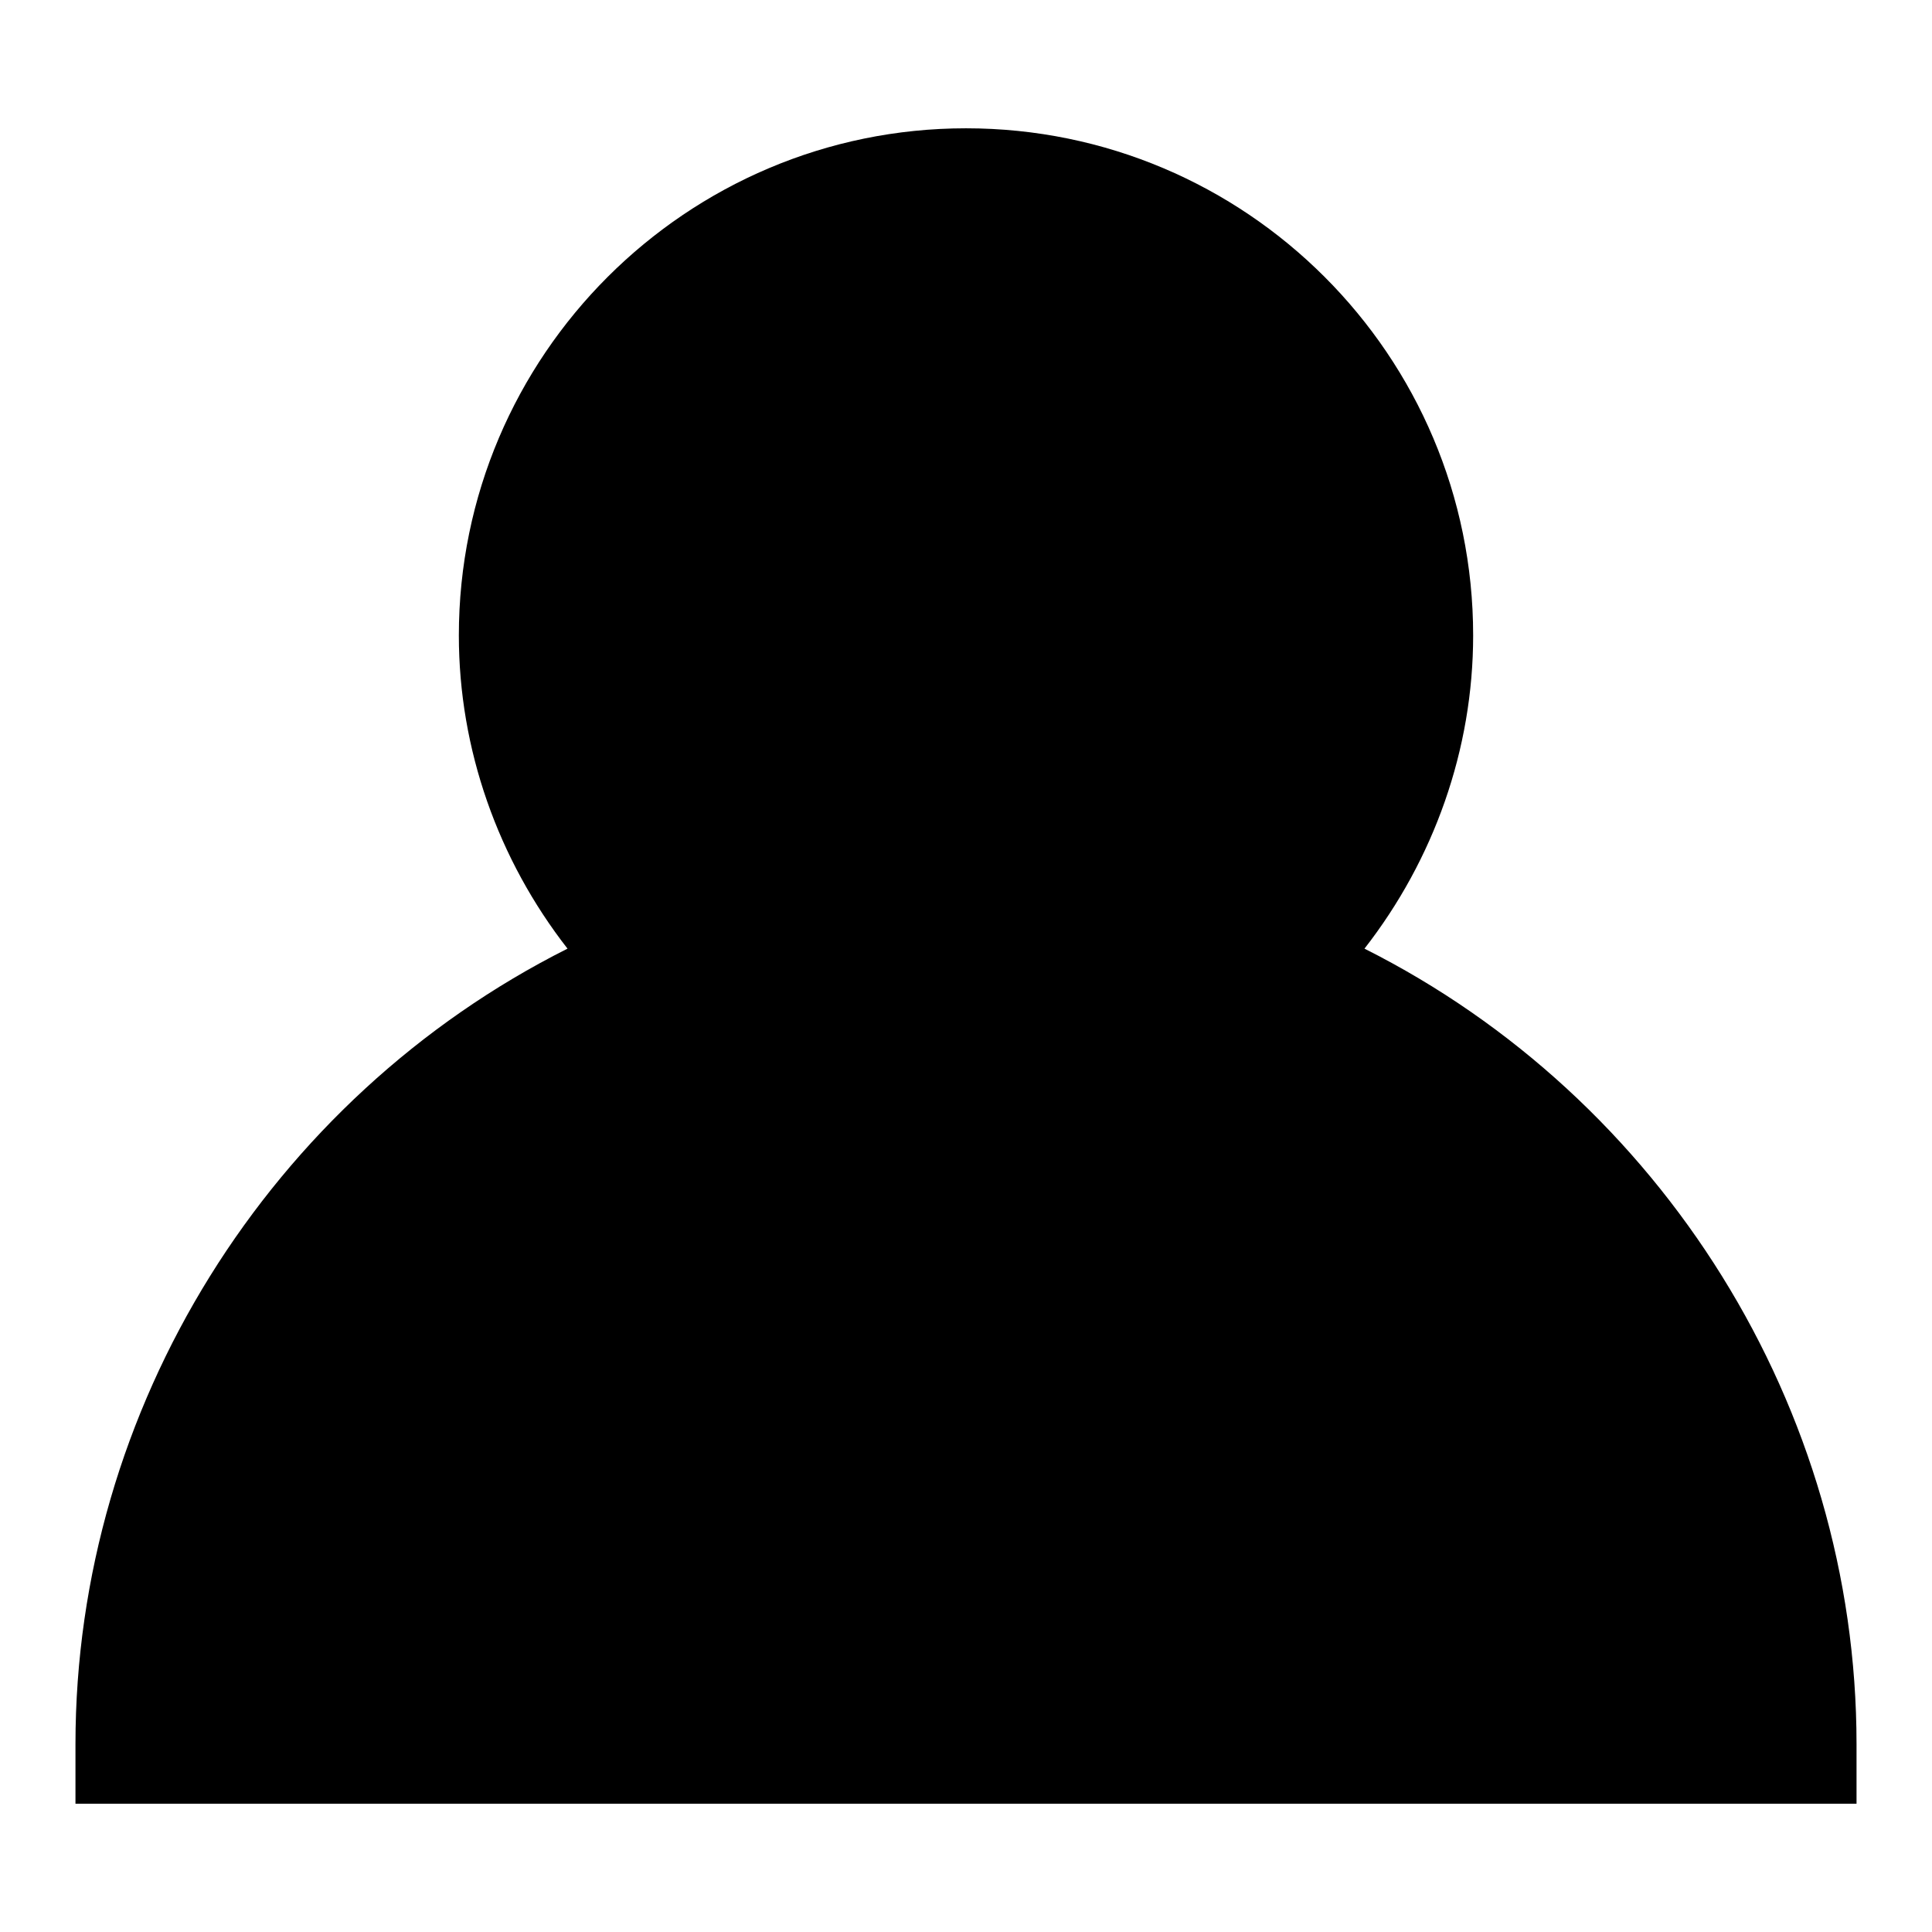
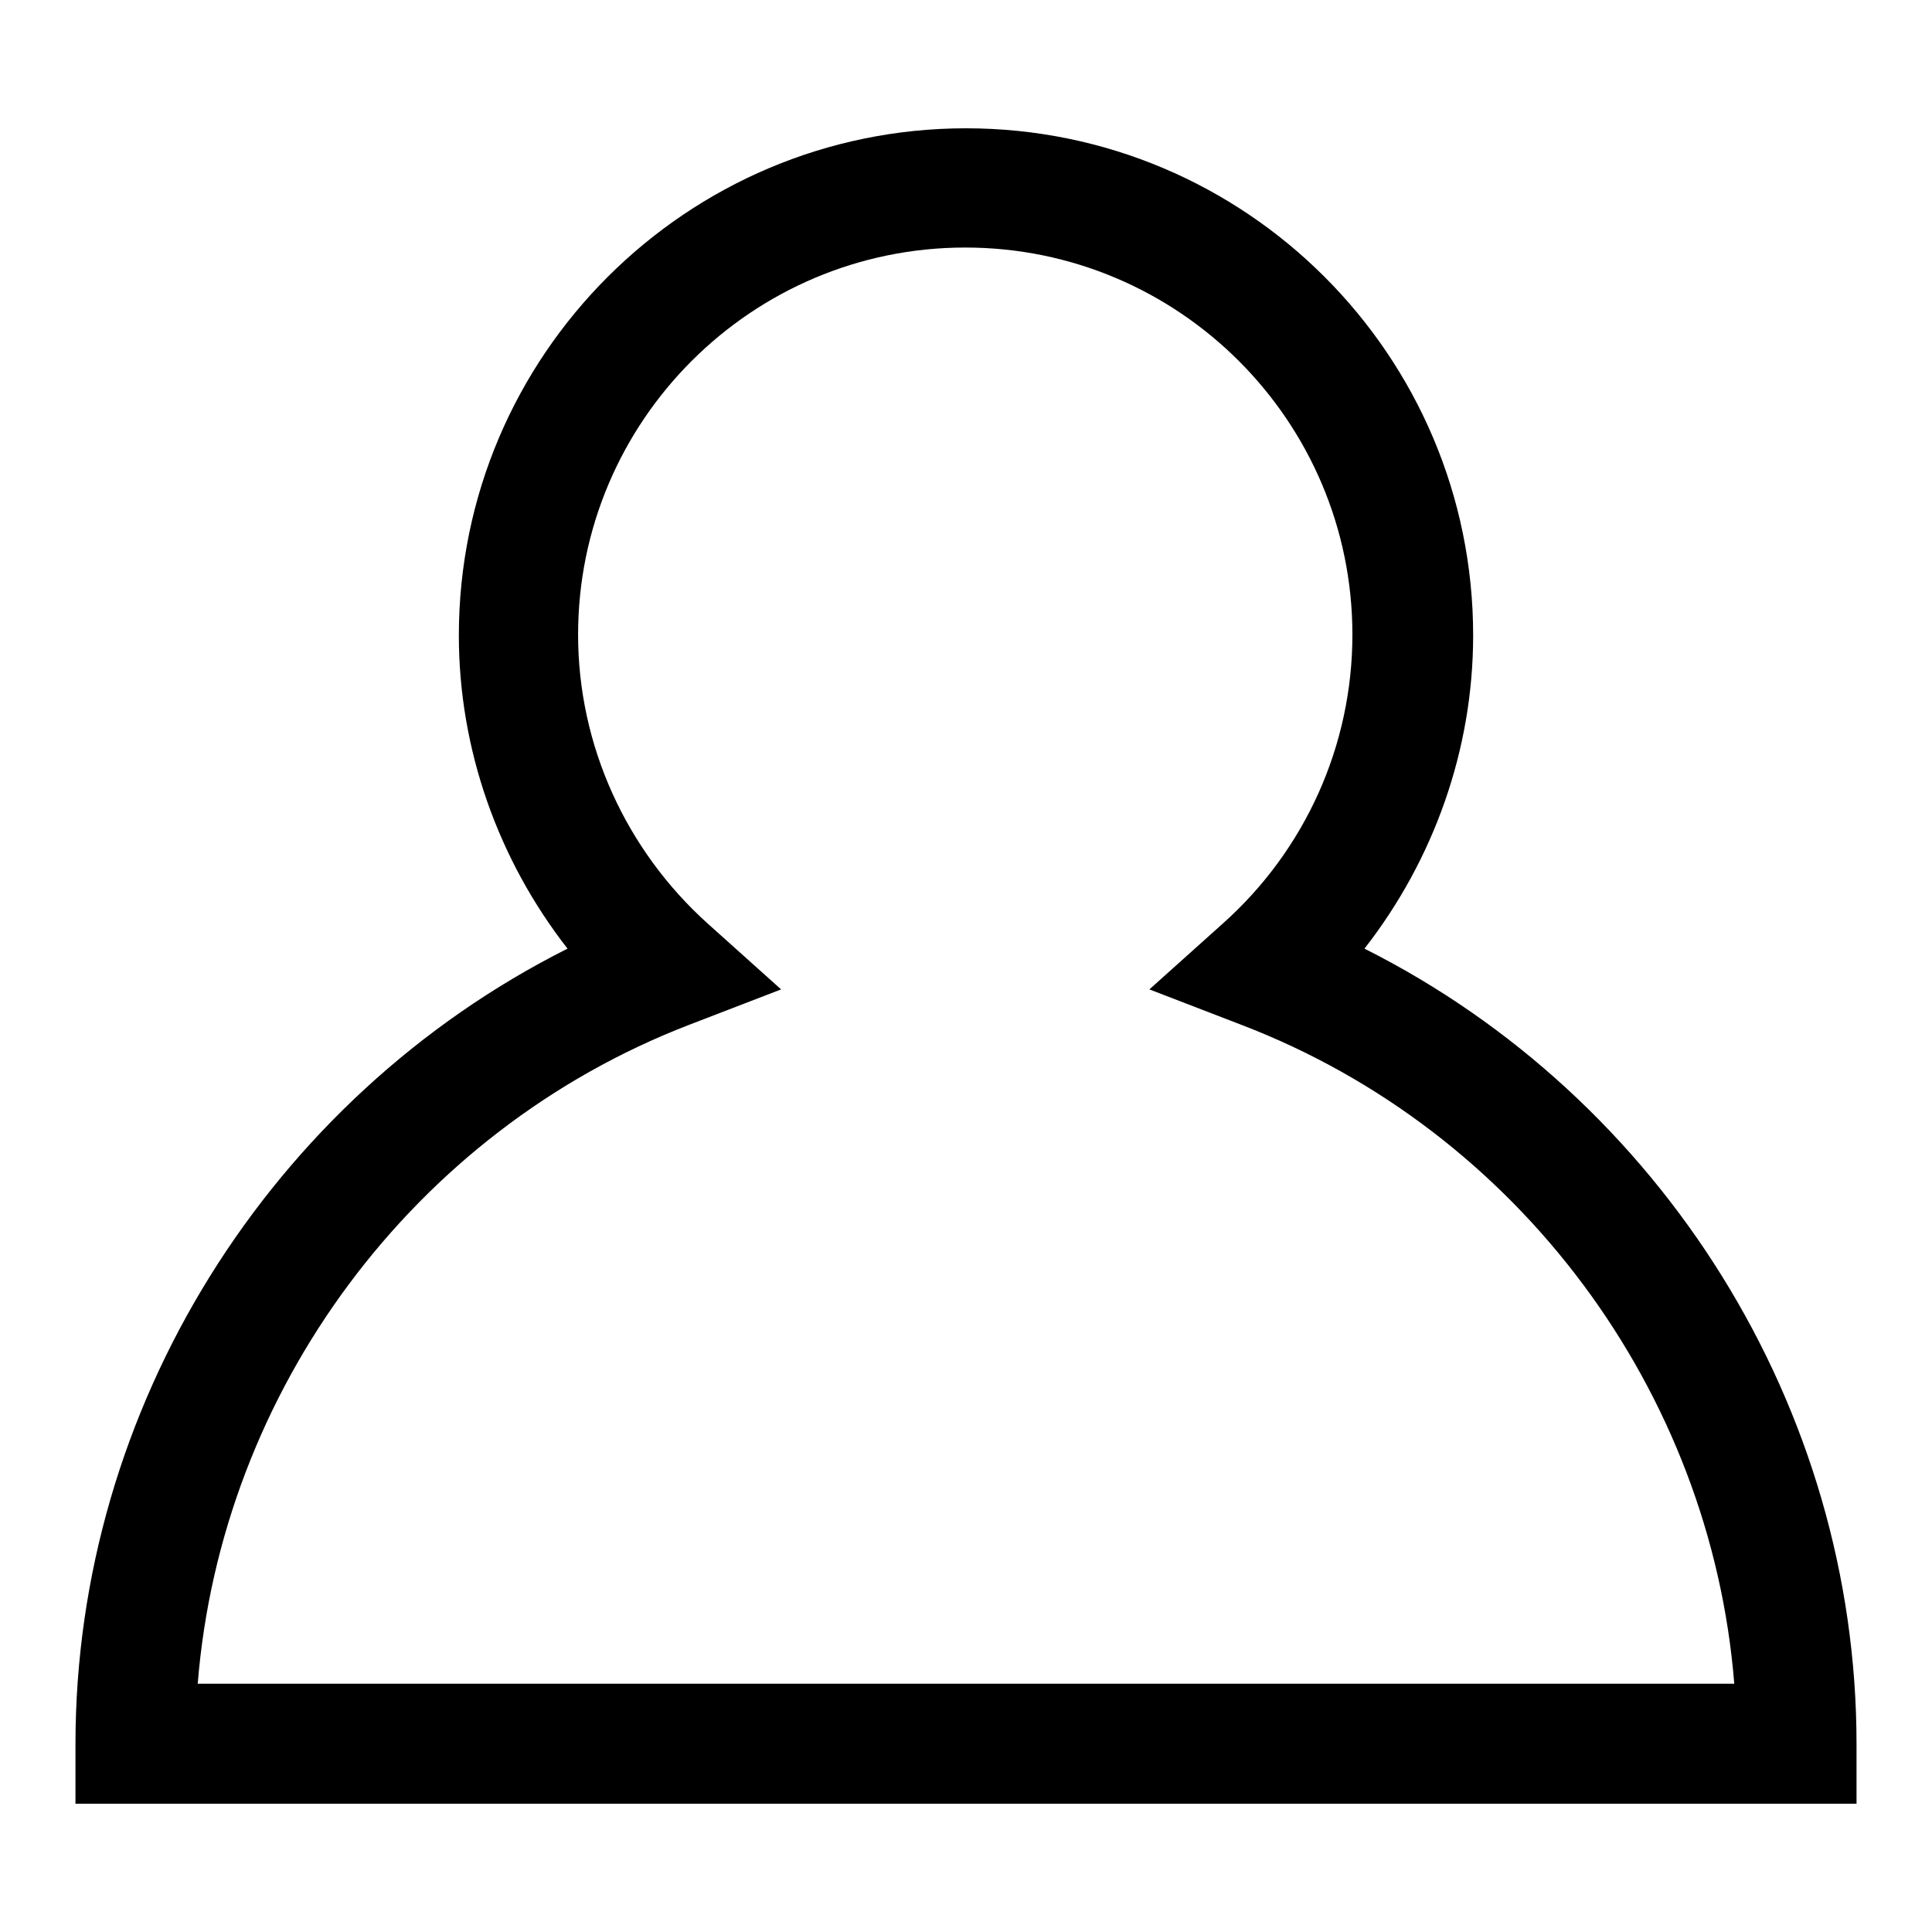
<svg xmlns="http://www.w3.org/2000/svg" version="1.1" x="0px" y="0px" viewBox="0 0 256 256" enable-background="new 0 0 256 256" xml:space="preserve">
  <g>
    <g>
-       <path fill="#000000" d="M238.1,231.1c0-46.9-29.4-86.8-70.7-102.7c12.2-10.9,19.9-26.6,19.9-44.2c0-32.7-26.5-59.2-59.3-59.2c-32.7,0-59.3,26.5-59.3,59.3c0,17.6,7.7,33.4,19.9,44.2c-41.3,15.8-70.7,55.8-70.7,102.7H238.1z" />
      <path fill="#000000" d="M246,239H10v-7.9c0-44.6,25.8-85.6,65.2-105.4c-9.2-11.8-14.4-26.4-14.4-41.5C60.8,47.1,91,17,128,17c37.1,0,67.2,30.1,67.2,67.2c0,15.1-5.2,29.7-14.4,41.5c39.4,19.8,65.2,60.8,65.2,105.4V239L246,239z M26.2,223.1h203.6c-3.1-38.7-28.5-73.2-65.3-87.3l-12.2-4.7l9.7-8.7c11-9.8,17.2-23.7,17.2-38.3c0-28.3-23-51.3-51.3-51.3c-28.3,0-51.3,23-51.3,51.3c0,14.6,6.3,28.5,17.2,38.3l9.7,8.7l-12.2,4.7C54.7,149.9,29.3,184.4,26.2,223.1z" />
    </g>
  </g>
</svg>